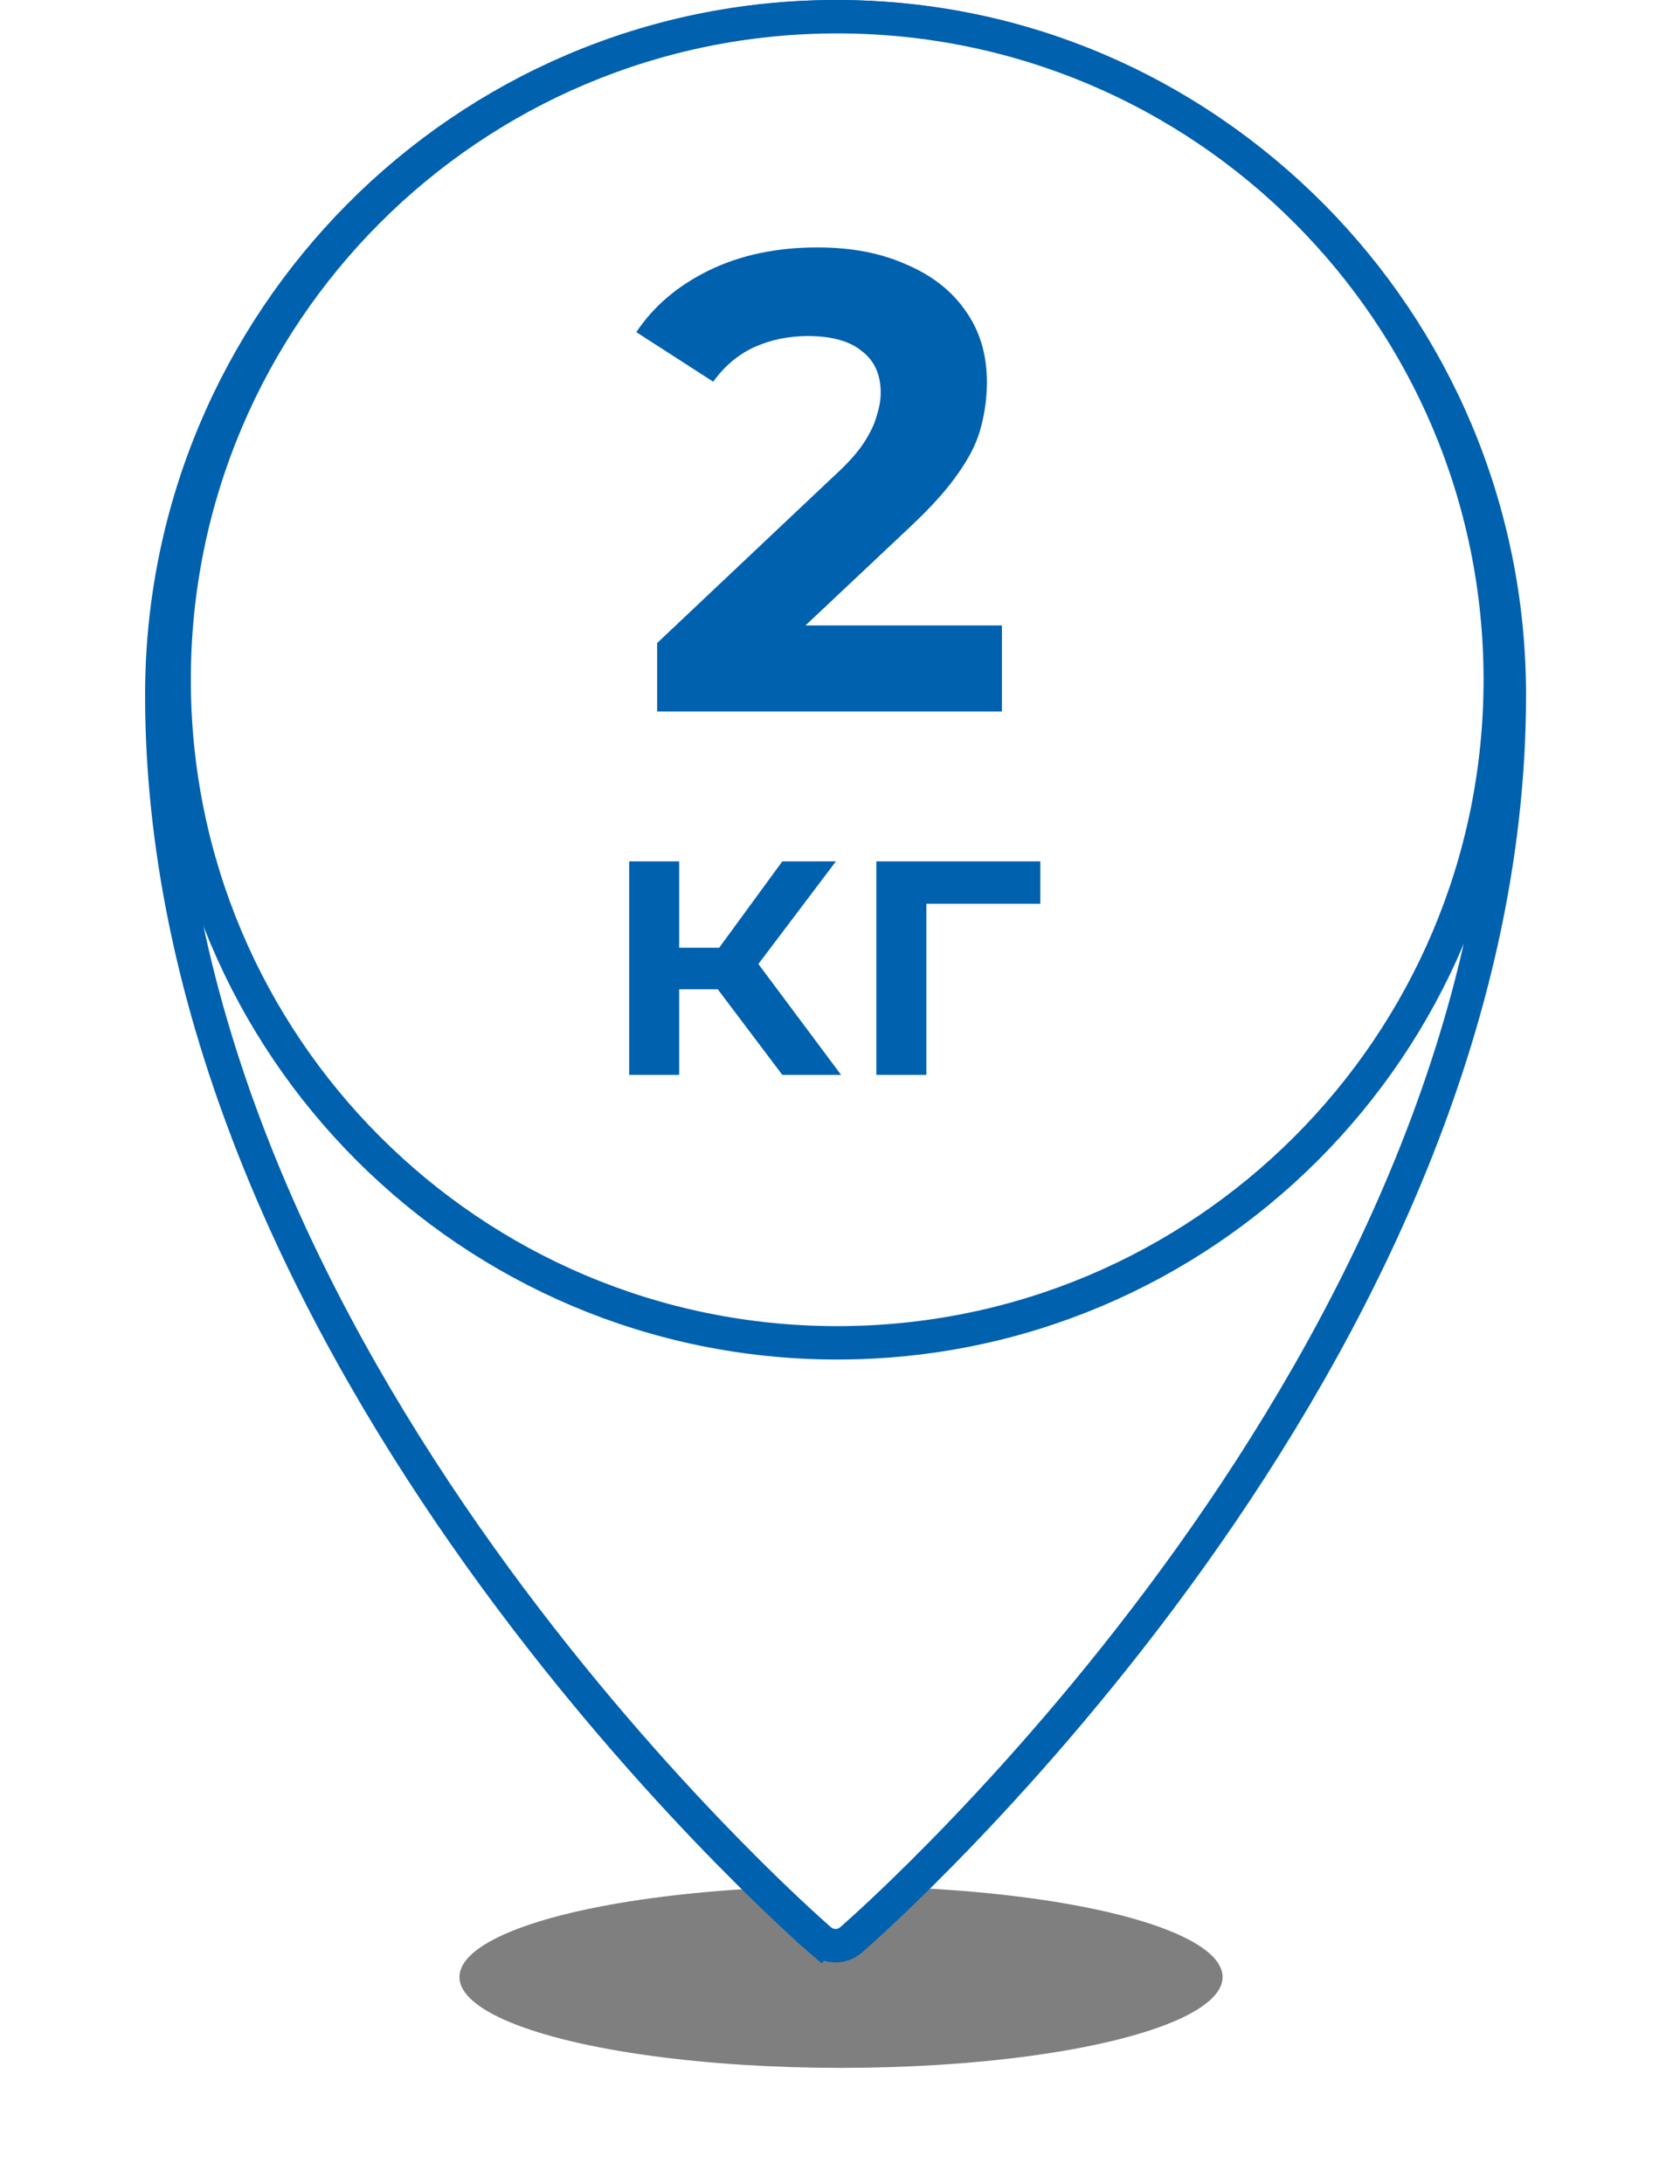
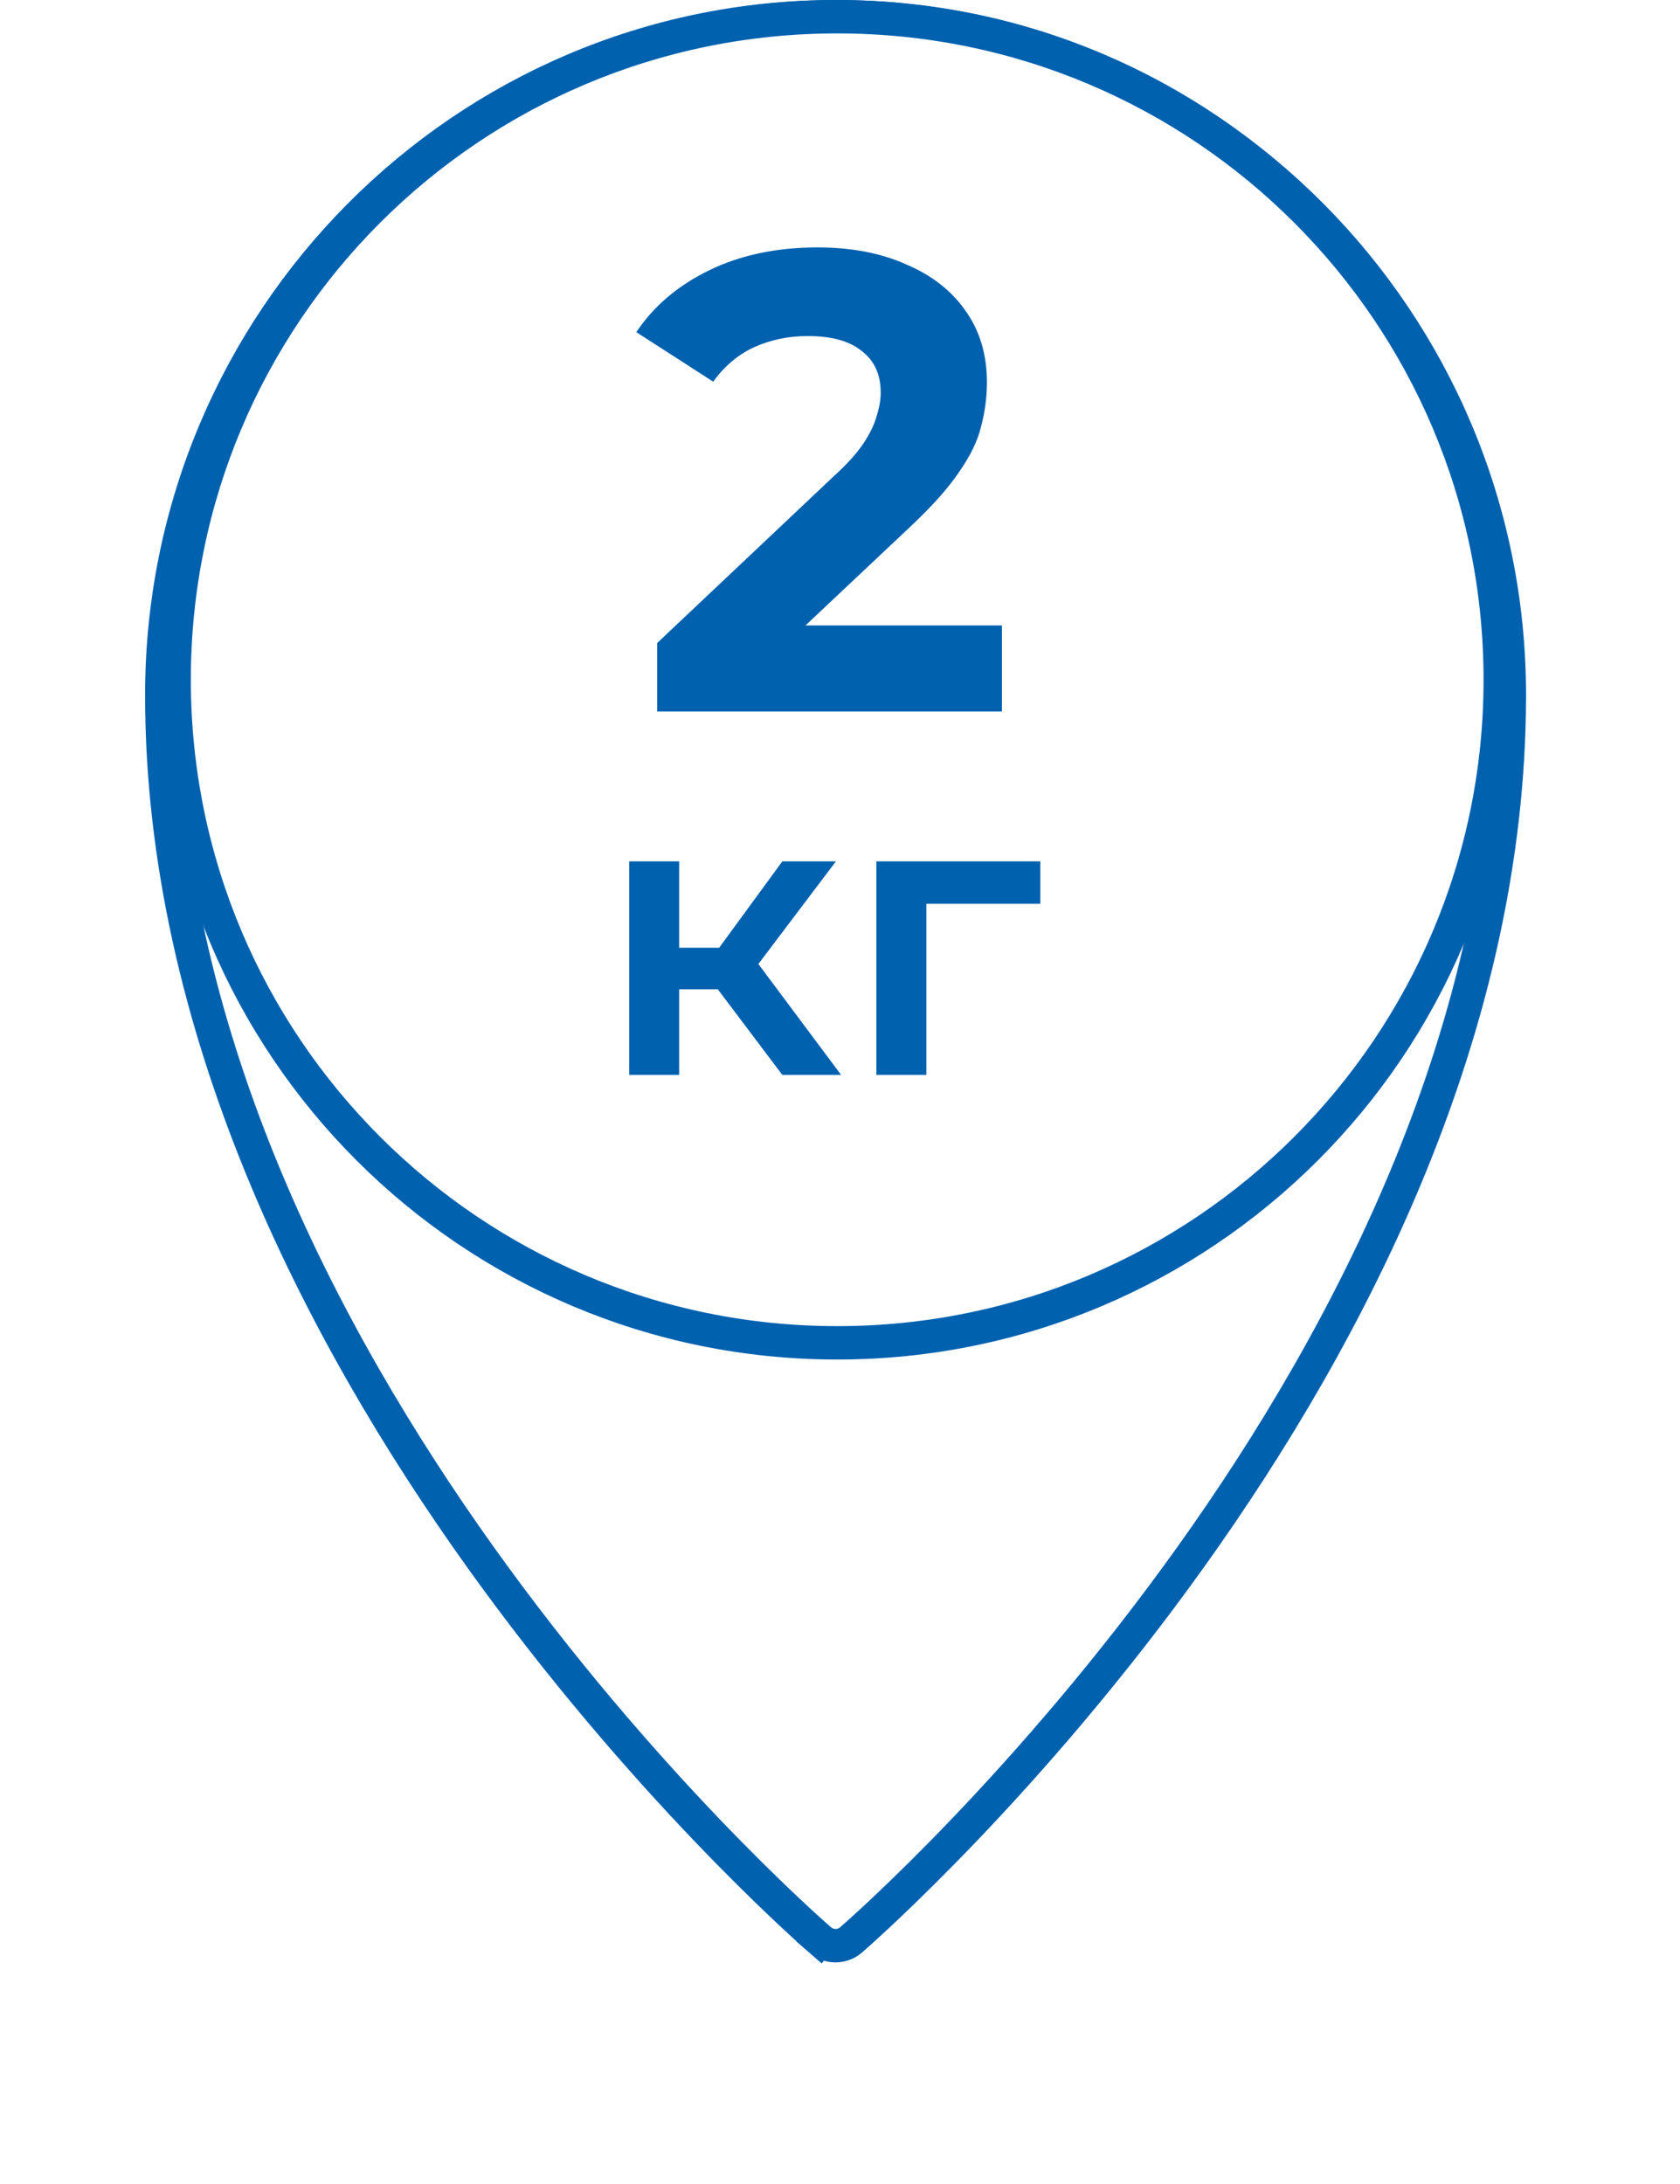
<svg xmlns="http://www.w3.org/2000/svg" class="branch-icon css-1u5ryo6" width="50" height="65" viewBox="0 0 84 132" fill="none">
  <g opacity="0.5" filter="url(#:r8f:)">
-     <ellipse cx="42.062" cy="119.491" rx="23.062" ry="5.491" fill="black" />
-   </g>
+     </g>
  <path class="branch-icon-stroke" d="M1.01 42.006C1.01 19.395 19.285 1.01 41.732 1.01C64.18 1.01 82.454 19.395 82.454 42.006C82.454 62.004 72.969 80.438 63.194 94.11C53.435 107.761 43.472 116.548 42.675 117.241C42.401 117.479 42.063 117.597 41.732 117.597C41.401 117.597 41.063 117.479 40.789 117.241L40.127 118.004L40.789 117.241C40.002 116.558 30.034 107.77 20.27 94.114C10.496 80.441 1.01 62.007 1.01 42.006Z" fill="white" stroke="#0061AF" stroke-width="2.02" />
  <path class="branch-icon-stroke" d="M81.906 41.085C81.906 63.218 63.963 81.16 41.83 81.16C19.697 81.16 1.755 63.218 1.755 41.085C1.755 18.952 19.697 1.01 41.83 1.01C63.963 1.01 81.906 18.952 81.906 41.085Z" fill="white" stroke="#0061AF" stroke-width="2.019" />
  <path class="branch-icon-path" d="M38.514 64.967L33.85 58.78L36.315 57.257L42.067 64.967H38.514ZM29.258 64.967V52.061H32.279V64.967H29.258ZM31.385 59.795V57.281H35.759V59.795H31.385ZM36.605 58.876L33.777 58.538L38.514 52.061H41.753L36.605 58.876ZM44.198 64.967V52.061H54.107V54.623H46.518L47.219 53.946V64.967H44.198Z" fill="#0061AF" />
  <path class="branch-icon-path" d="M30.949 43V38.864L41.584 28.82C42.425 28.058 43.042 27.375 43.436 26.771C43.83 26.168 44.092 25.616 44.223 25.117C44.381 24.618 44.46 24.159 44.46 23.738C44.46 22.636 44.079 21.795 43.317 21.218C42.582 20.613 41.492 20.311 40.048 20.311C38.893 20.311 37.816 20.535 36.818 20.981C35.846 21.428 35.019 22.123 34.337 23.069L29.689 20.075C30.739 18.5 32.209 17.252 34.1 16.333C35.991 15.414 38.17 14.954 40.639 14.954C42.687 14.954 44.473 15.296 45.996 15.979C47.545 16.635 48.74 17.567 49.58 18.775C50.447 19.983 50.88 21.428 50.88 23.108C50.88 24.001 50.762 24.894 50.526 25.787C50.316 26.653 49.869 27.572 49.187 28.544C48.53 29.516 47.558 30.605 46.272 31.813L37.448 40.124L36.227 37.801H51.786V43H30.949Z" fill="#0061AF" />
  <defs>
    <filter id=":r8f:" x="7.048" y="102.048" width="70.029" height="34.886" filterUnits="userSpaceOnUse" color-interpolation-filters="sRGB">
      <feFlood flood-opacity="0" result="BackgroundImageFix" />
      <feBlend mode="normal" in="SourceGraphic" in2="BackgroundImageFix" result="shape" />
      <feGaussianBlur stdDeviation="5.976" result="effect1_foregroundBlur_0_1" />
    </filter>
  </defs>
</svg>